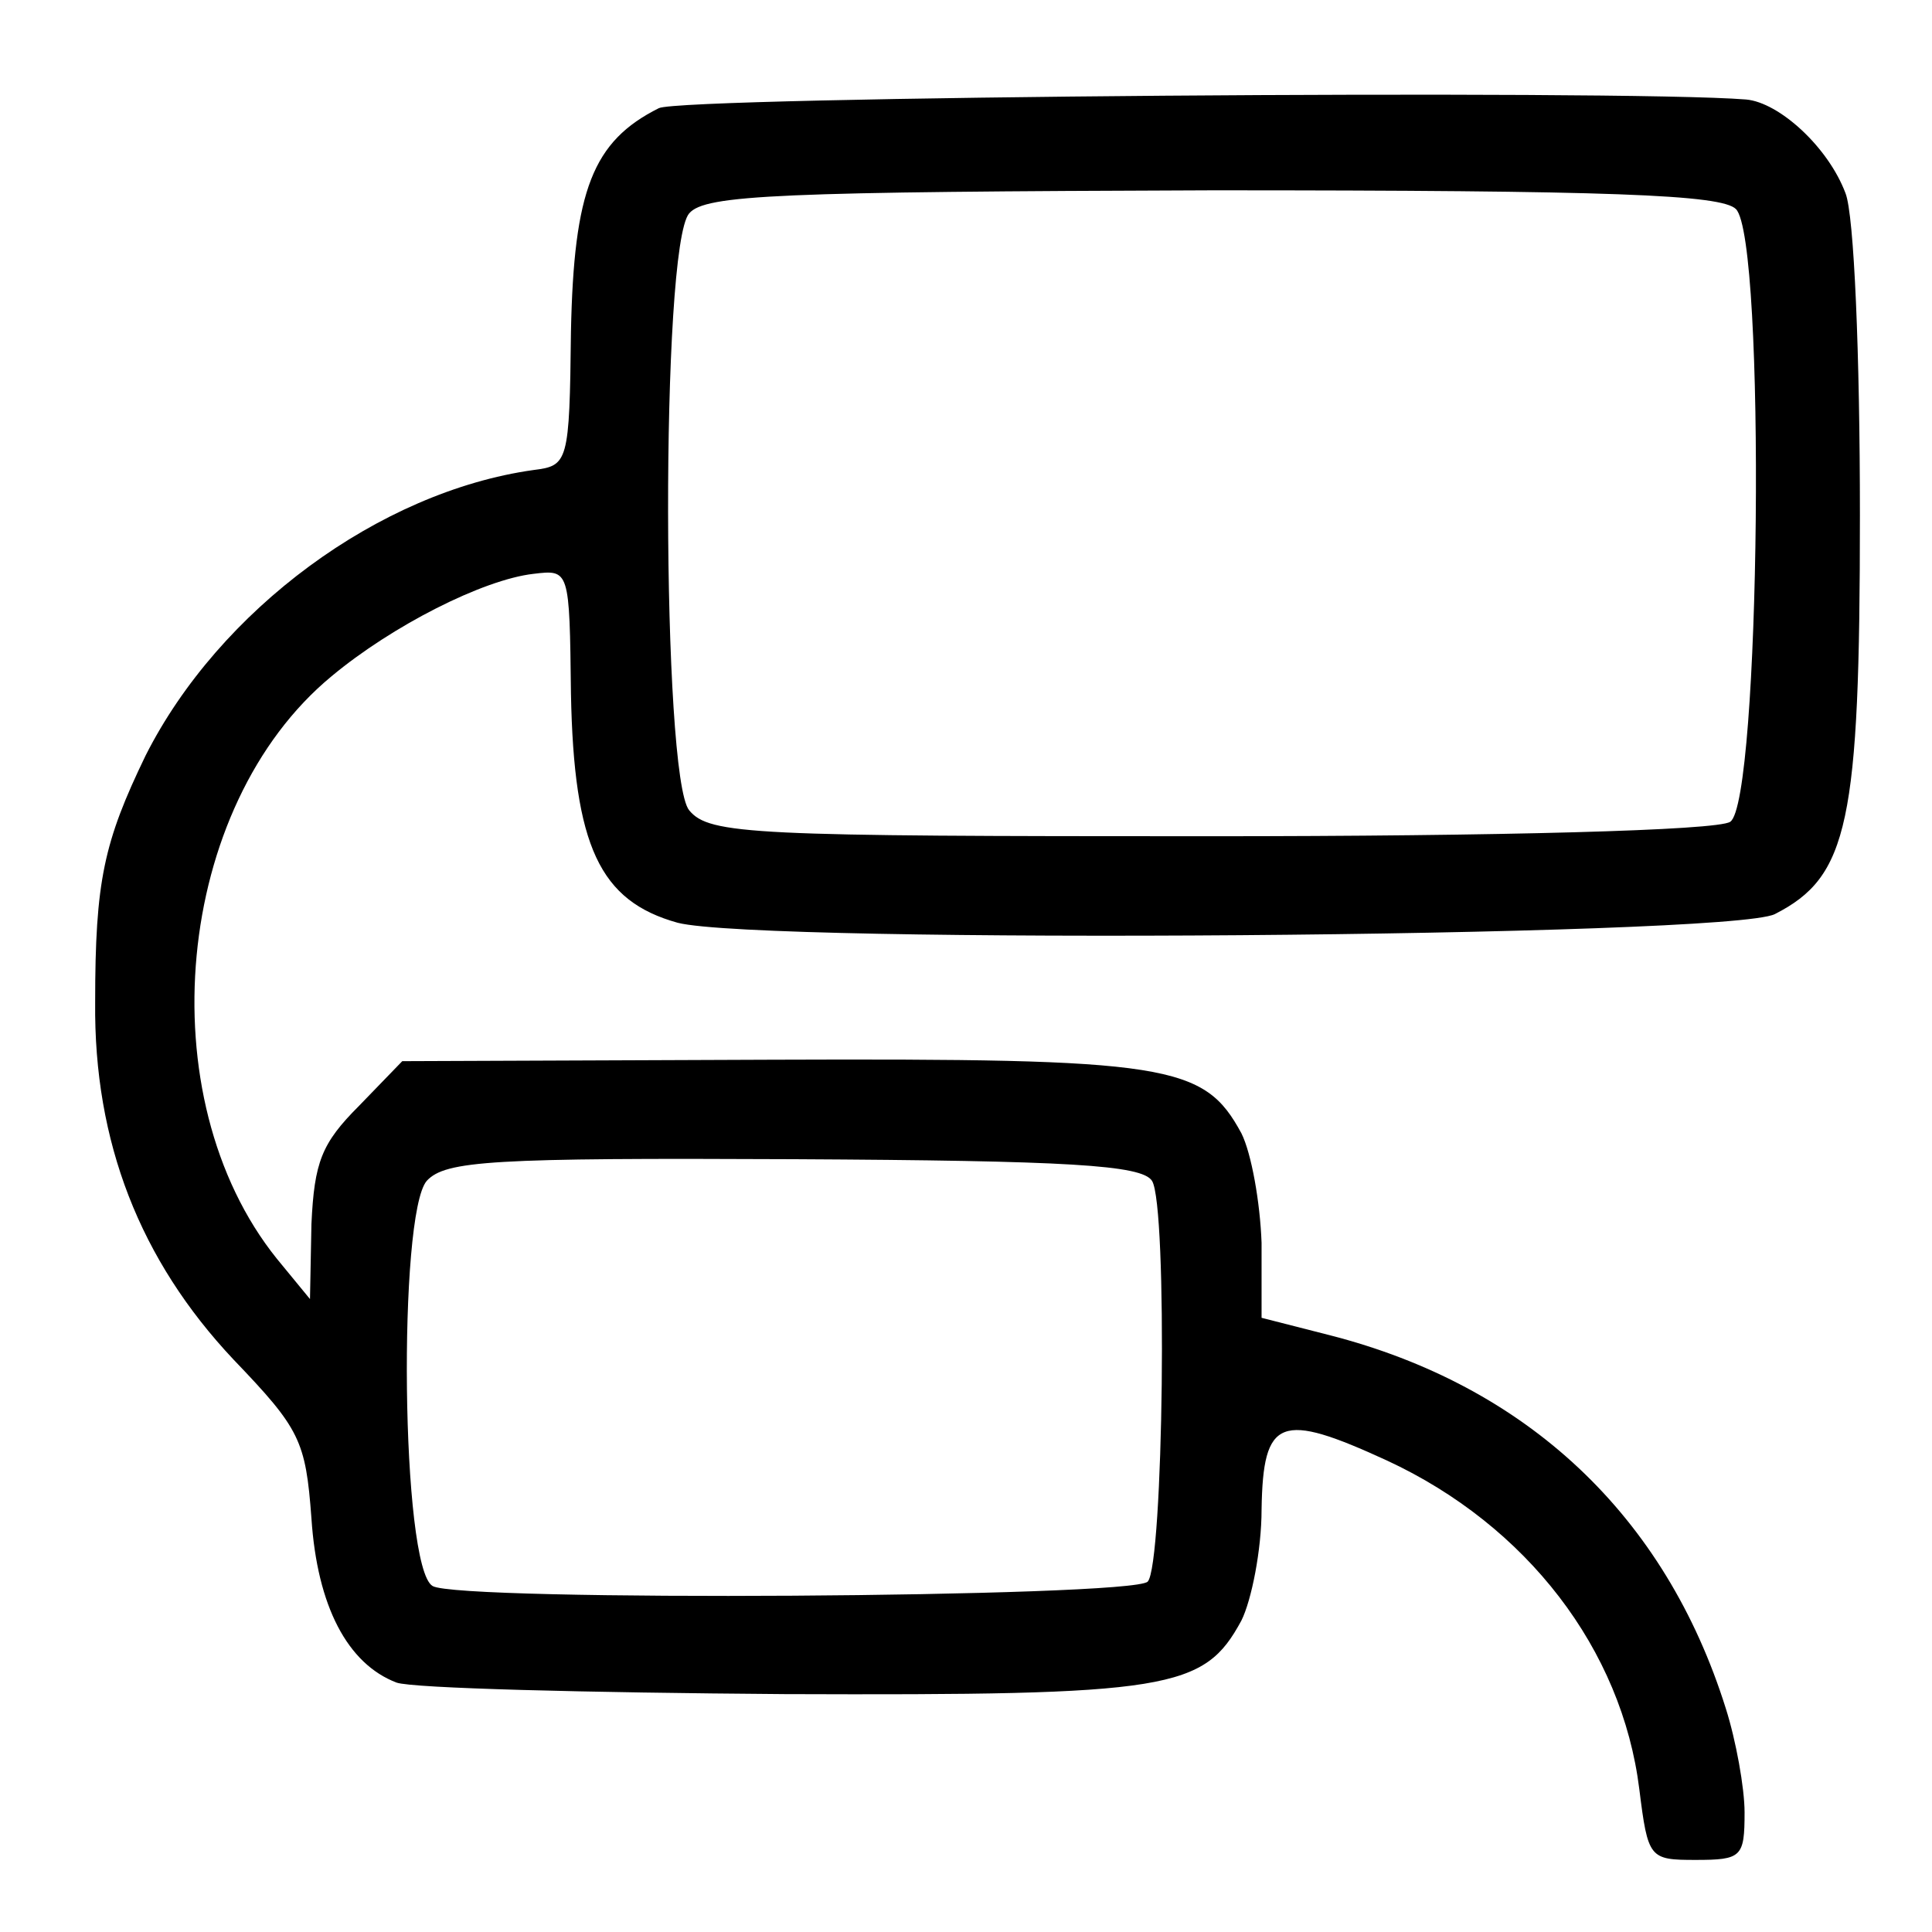
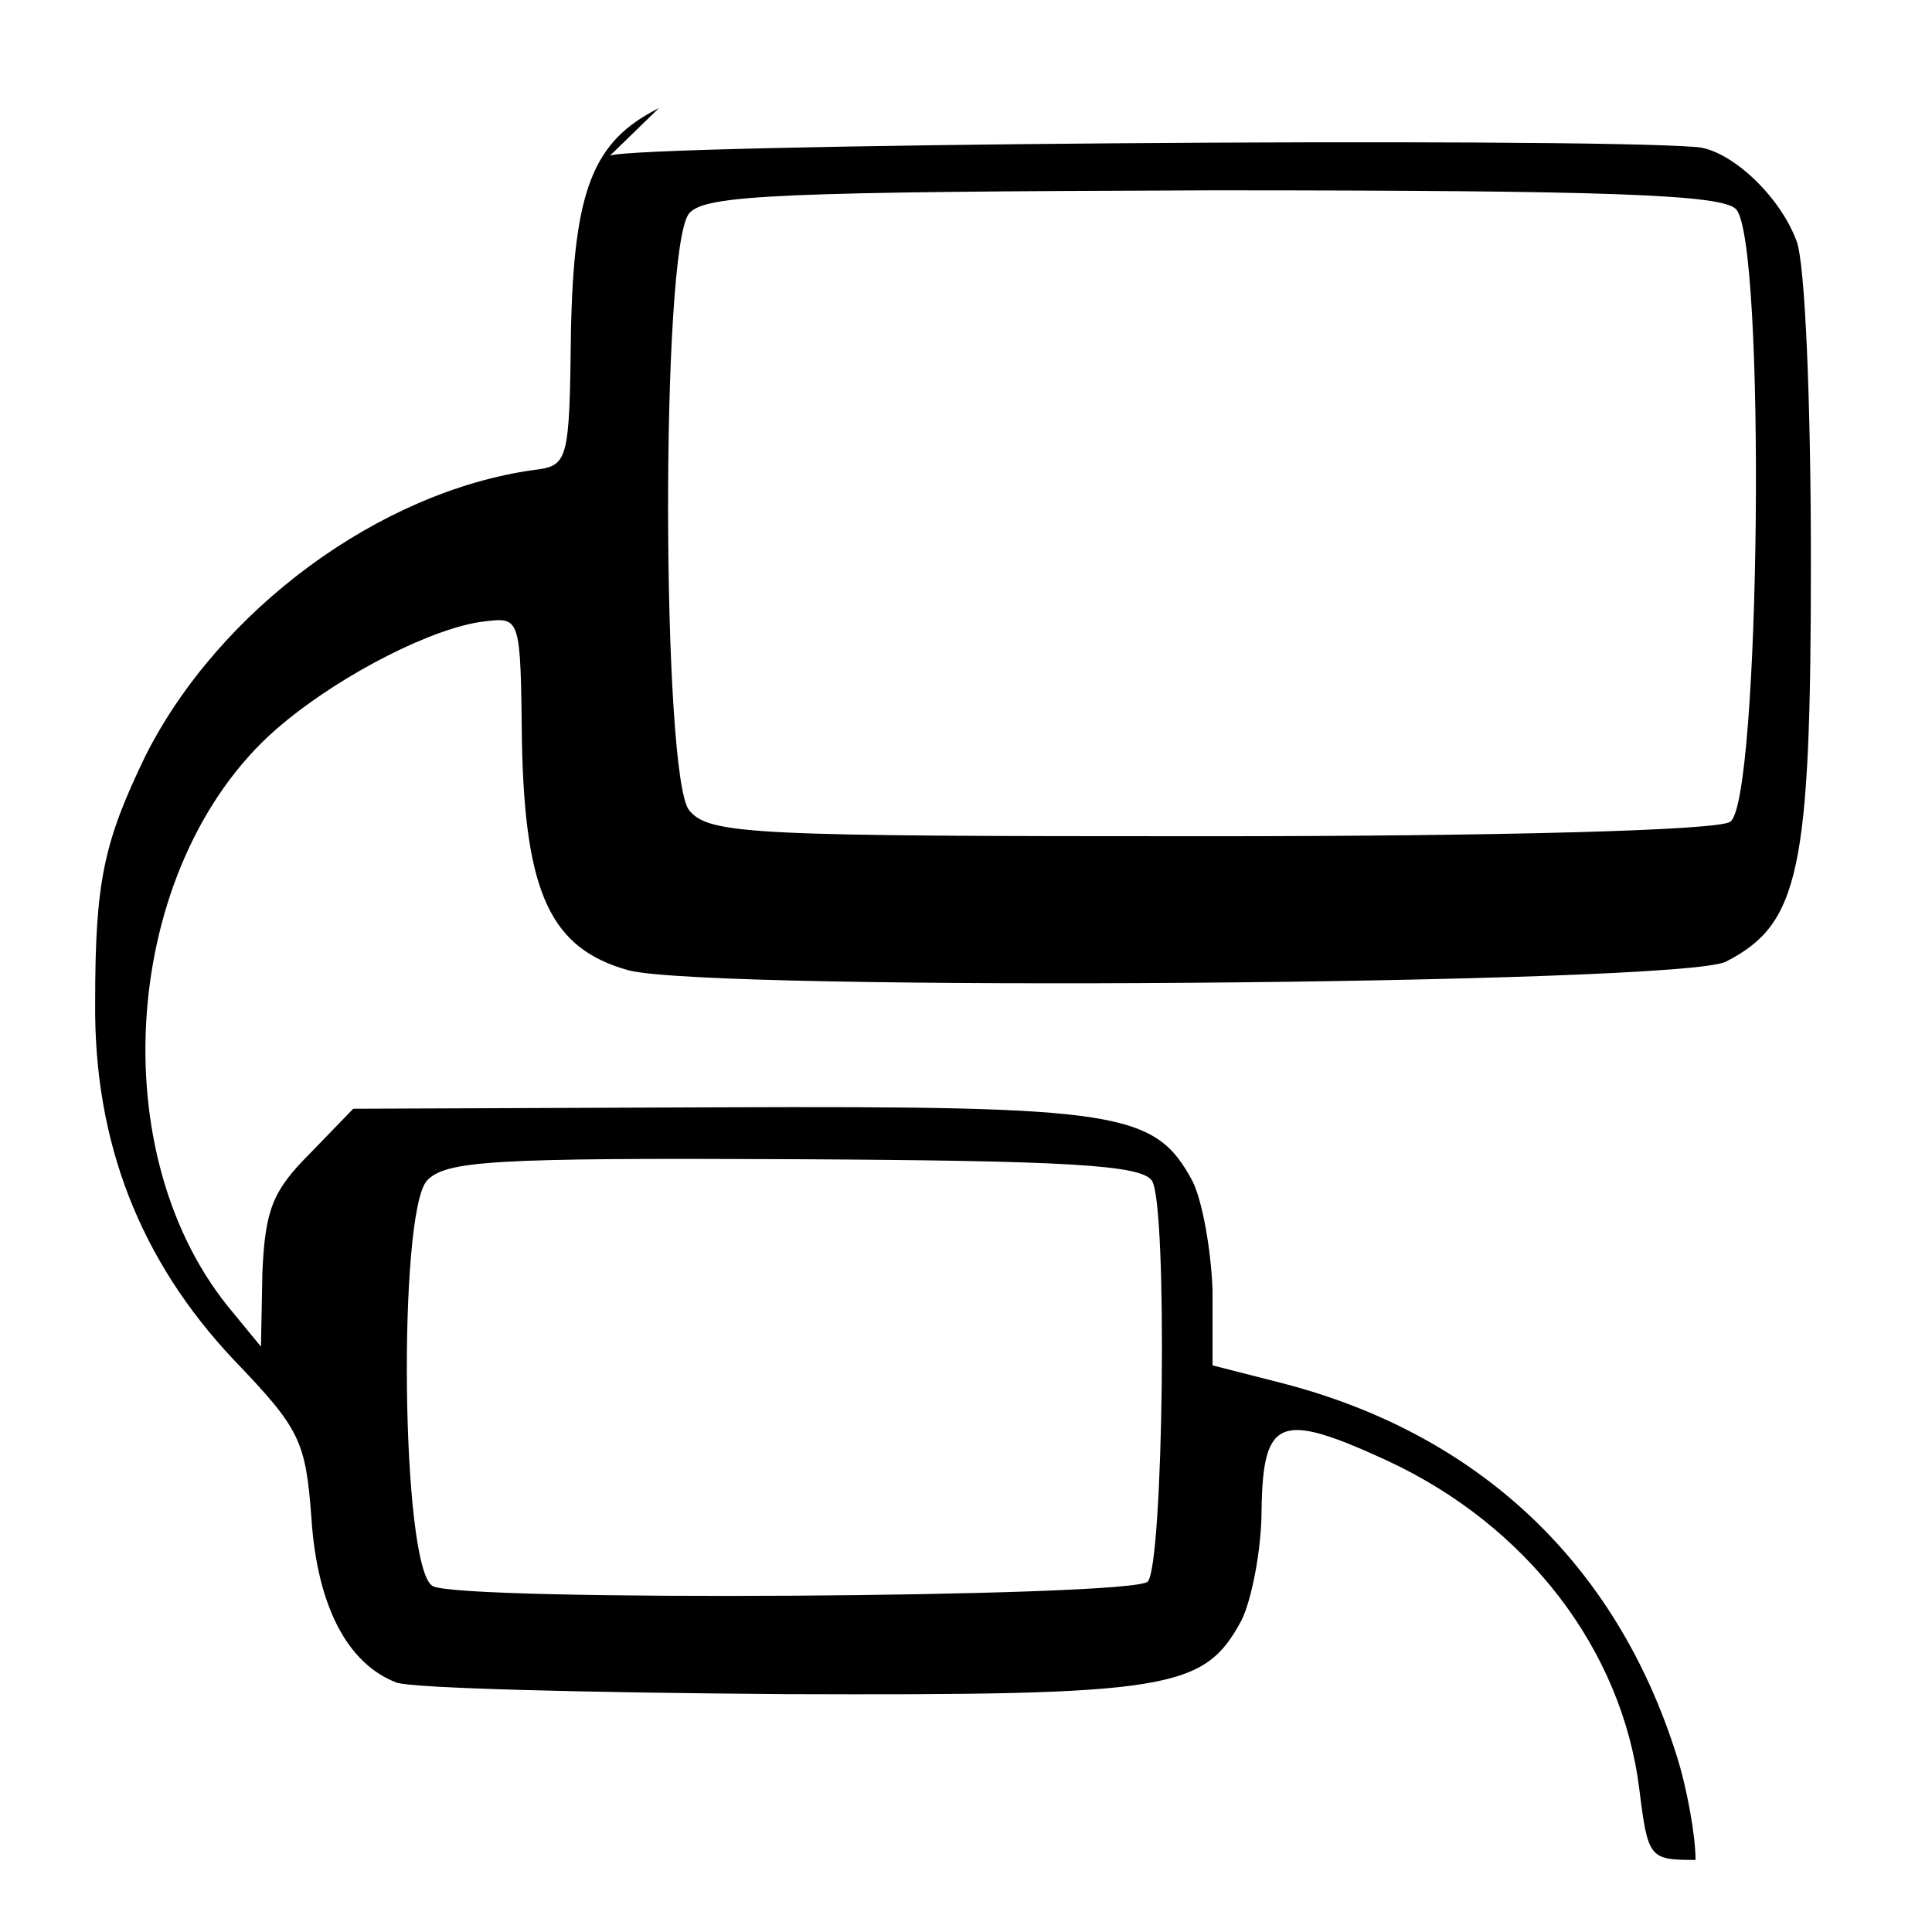
<svg xmlns="http://www.w3.org/2000/svg" version="1" width="178.667" height="178.667" viewBox="0 0 134 134">
-   <path d="M45.7 7.5c-4.6 2.3-5.9 5.7-6.1 15.5-.1 9.1-.2 9.3-2.6 9.6-10.7 1.5-21.8 9.7-26.9 19.8-2.9 6-3.5 8.7-3.5 17.1-.1 9.7 3.1 17.9 9.6 24.8 4.6 4.8 5 5.6 5.4 11 .4 6.1 2.5 10.1 5.9 11.4 1.1.4 13.2.7 26.9.8 26.8.1 29.1-.3 31.7-5.1.7-1.4 1.4-4.9 1.4-7.7.1-6.4 1.3-6.8 8.7-3.4 9.7 4.5 16.3 13.1 17.5 22.8.6 4.8.7 4.9 3.9 4.9s3.4-.2 3.4-3.3c0-1.7-.6-5-1.3-7.2-4.2-13.4-13.8-22.4-27.5-25.9l-4.7-1.2v-5.2c-.1-2.8-.7-6.2-1.4-7.6-2.6-4.8-5-5.2-32.6-5.1l-25.6.1-3 3.1c-2.6 2.6-3.1 3.9-3.3 8.2l-.1 5.2-2.3-2.8c-9-11.2-7.1-31.4 3.8-40.4 4.2-3.5 10.5-6.7 14-7.1 2.5-.3 2.5-.3 2.6 8.3.2 10.6 2 14.4 7.4 15.9 5.8 1.5 72.9 1 76.1-.6 5.1-2.6 5.9-6.3 5.9-27.7 0-11.1-.4-20.8-1-22.3-1.2-3.2-4.6-6.3-6.9-6.5-8.7-.7-73.8-.2-75.4.6zm74.7 7c2.1 2.1 1.7 41.2-.4 42.5-.9.6-16 1-36.1 1-31.7 0-34.7-.1-36.1-1.8-1.9-2.3-2-39.1 0-41.4 1.1-1.3 6.3-1.5 36.3-1.6 27.7 0 35.3.3 36.3 1.3zM79.9 81.9c1.1 1.7.8 26.7-.3 27.8-1.1 1.1-47.9 1.4-49.6.3-2.2-1.3-2.4-25.8-.4-28.1 1.3-1.4 4.5-1.6 25.5-1.5 19 .1 24.1.4 24.8 1.5z" />
+   <path d="M45.7 7.5c-4.6 2.3-5.9 5.7-6.1 15.5-.1 9.1-.2 9.3-2.6 9.6-10.7 1.5-21.8 9.7-26.9 19.8-2.9 6-3.5 8.7-3.5 17.1-.1 9.7 3.1 17.9 9.6 24.8 4.6 4.8 5 5.6 5.4 11 .4 6.1 2.5 10.1 5.9 11.4 1.1.4 13.2.7 26.9.8 26.8.1 29.1-.3 31.7-5.1.7-1.4 1.4-4.9 1.4-7.7.1-6.4 1.3-6.8 8.7-3.4 9.7 4.5 16.3 13.1 17.5 22.8.6 4.8.7 4.9 3.9 4.9c0-1.7-.6-5-1.3-7.2-4.2-13.4-13.8-22.4-27.5-25.9l-4.7-1.2v-5.2c-.1-2.8-.7-6.2-1.4-7.6-2.6-4.8-5-5.2-32.6-5.1l-25.6.1-3 3.1c-2.6 2.6-3.1 3.9-3.3 8.2l-.1 5.2-2.3-2.8c-9-11.2-7.1-31.4 3.8-40.4 4.2-3.5 10.5-6.7 14-7.1 2.5-.3 2.5-.3 2.6 8.3.2 10.6 2 14.4 7.4 15.9 5.8 1.5 72.9 1 76.1-.6 5.1-2.6 5.9-6.3 5.9-27.7 0-11.1-.4-20.8-1-22.3-1.2-3.2-4.6-6.3-6.9-6.5-8.7-.7-73.8-.2-75.4.6zm74.7 7c2.1 2.1 1.7 41.2-.4 42.5-.9.6-16 1-36.1 1-31.7 0-34.7-.1-36.1-1.8-1.9-2.3-2-39.1 0-41.4 1.1-1.3 6.3-1.5 36.3-1.6 27.7 0 35.3.3 36.3 1.3zM79.9 81.9c1.1 1.7.8 26.7-.3 27.8-1.1 1.1-47.9 1.4-49.6.3-2.2-1.3-2.4-25.8-.4-28.1 1.3-1.4 4.5-1.6 25.5-1.5 19 .1 24.1.4 24.8 1.5z" />
</svg>